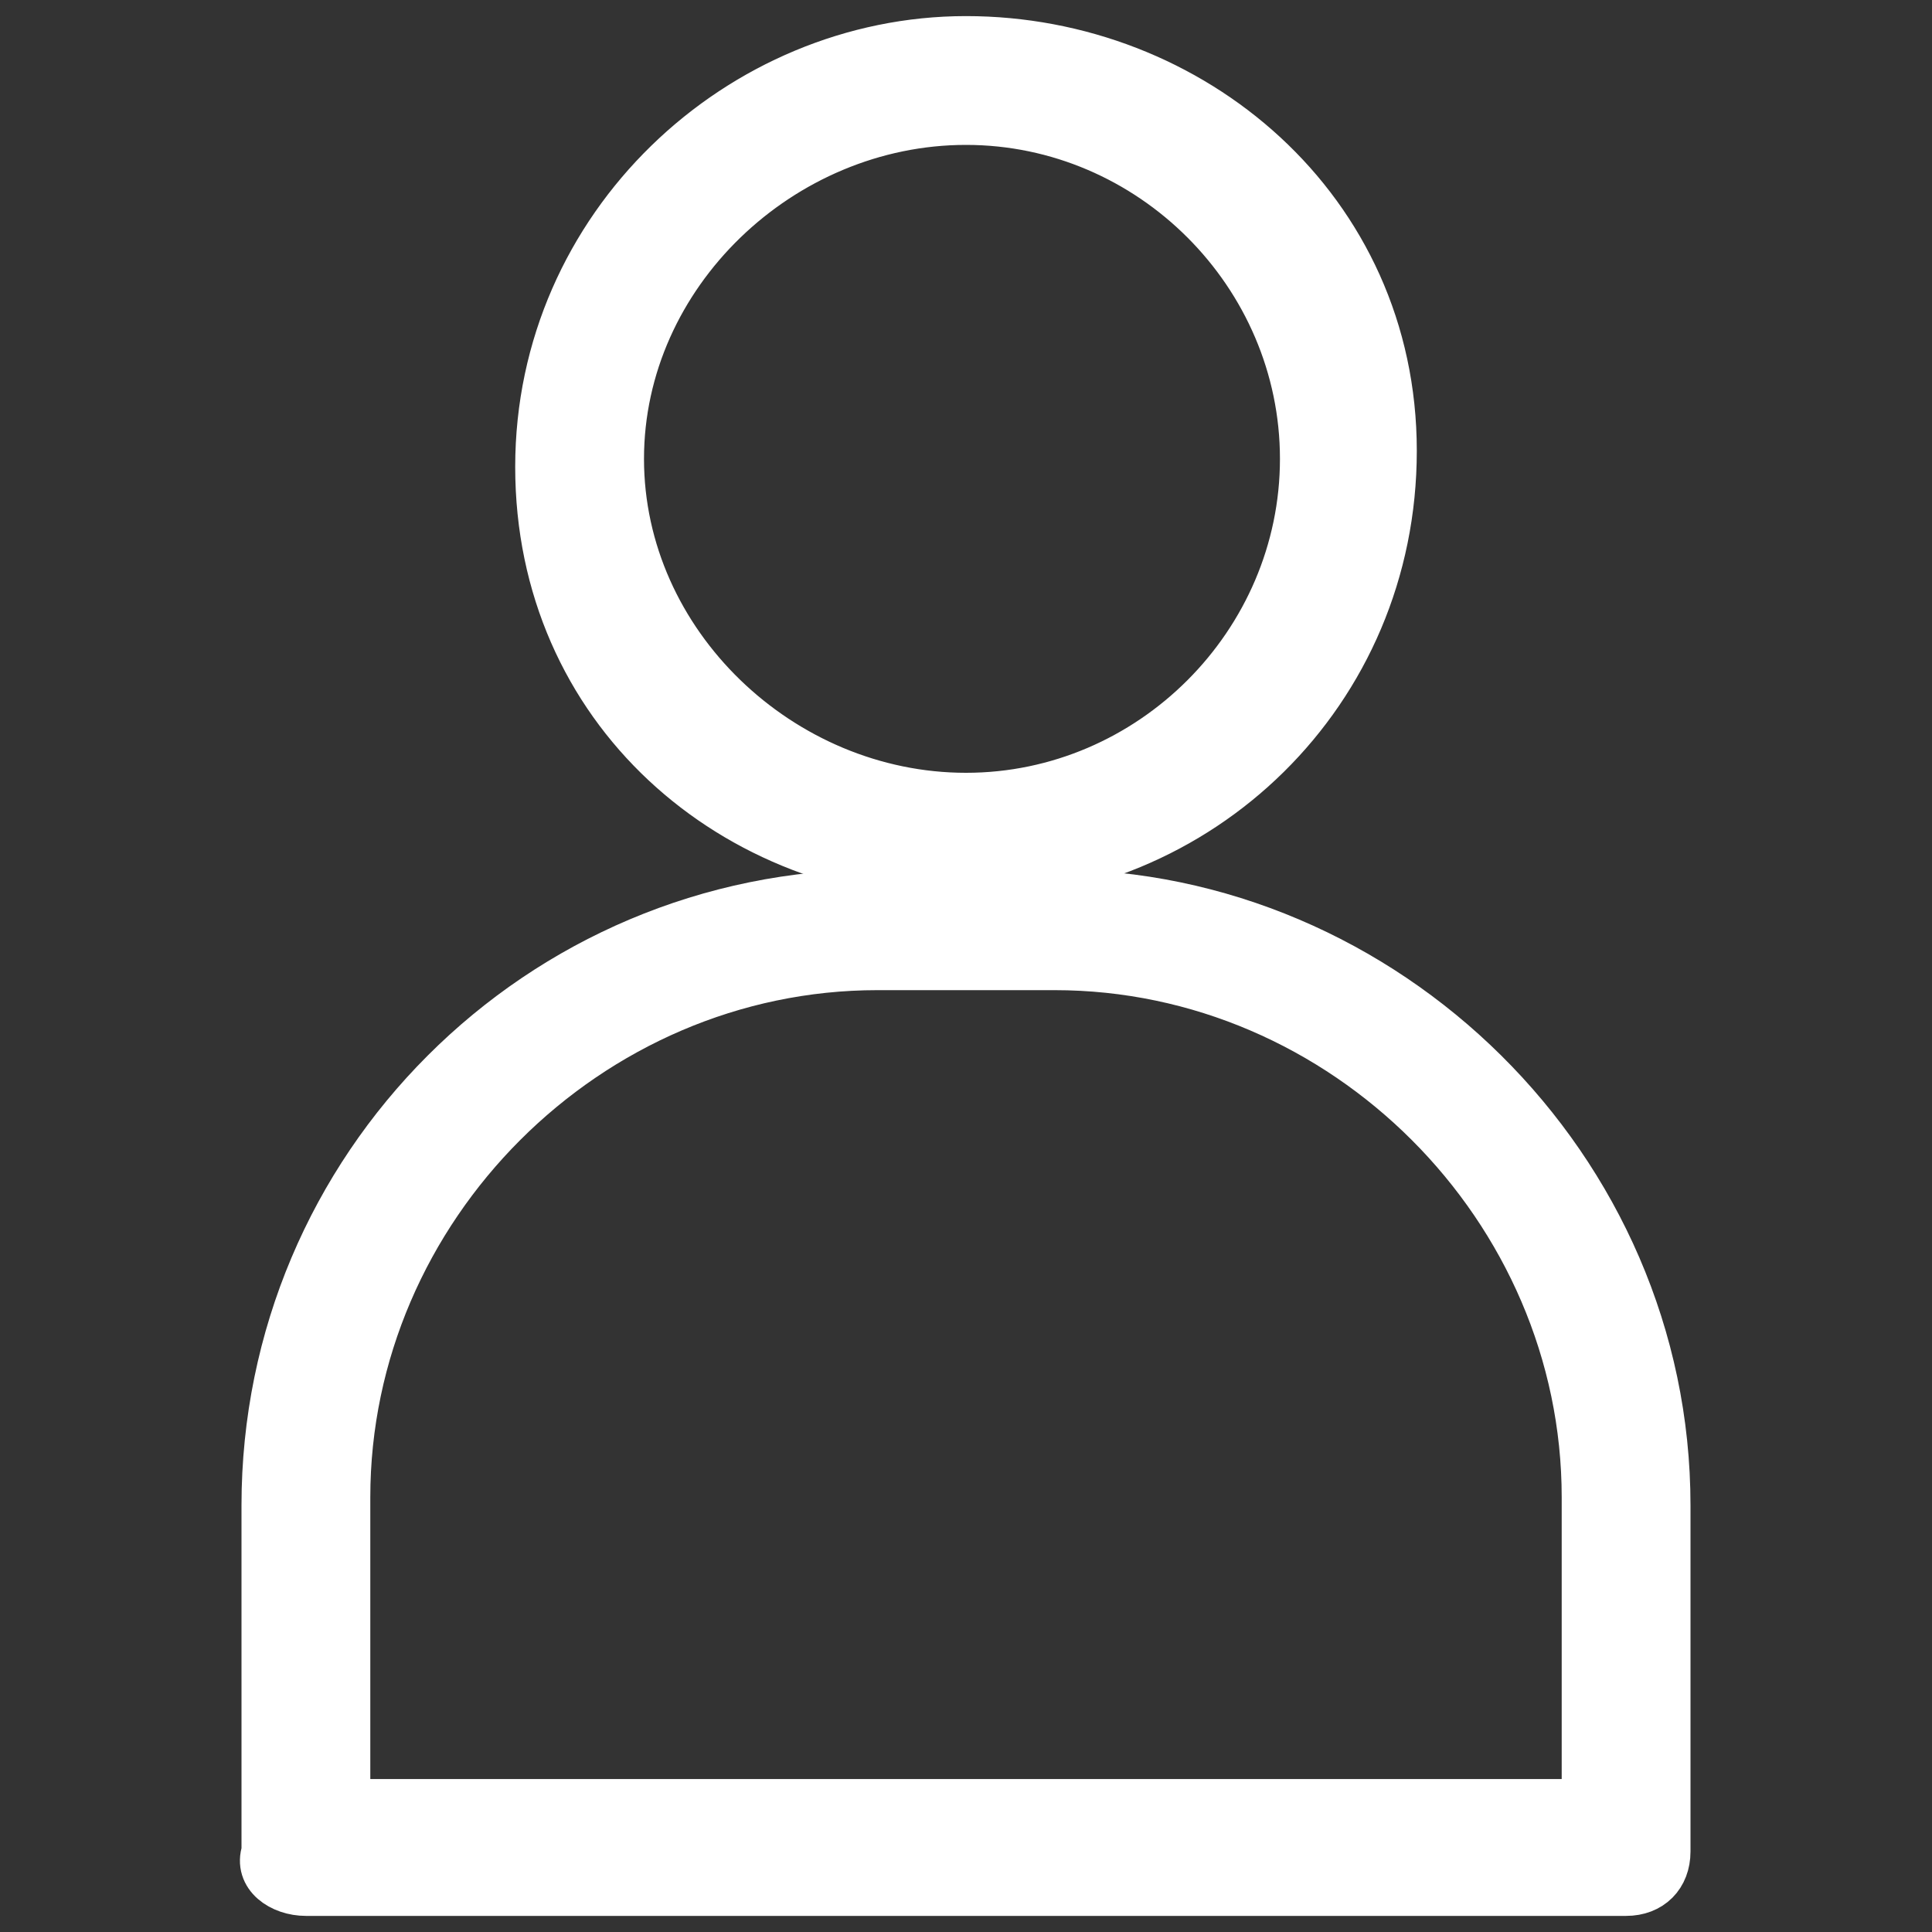
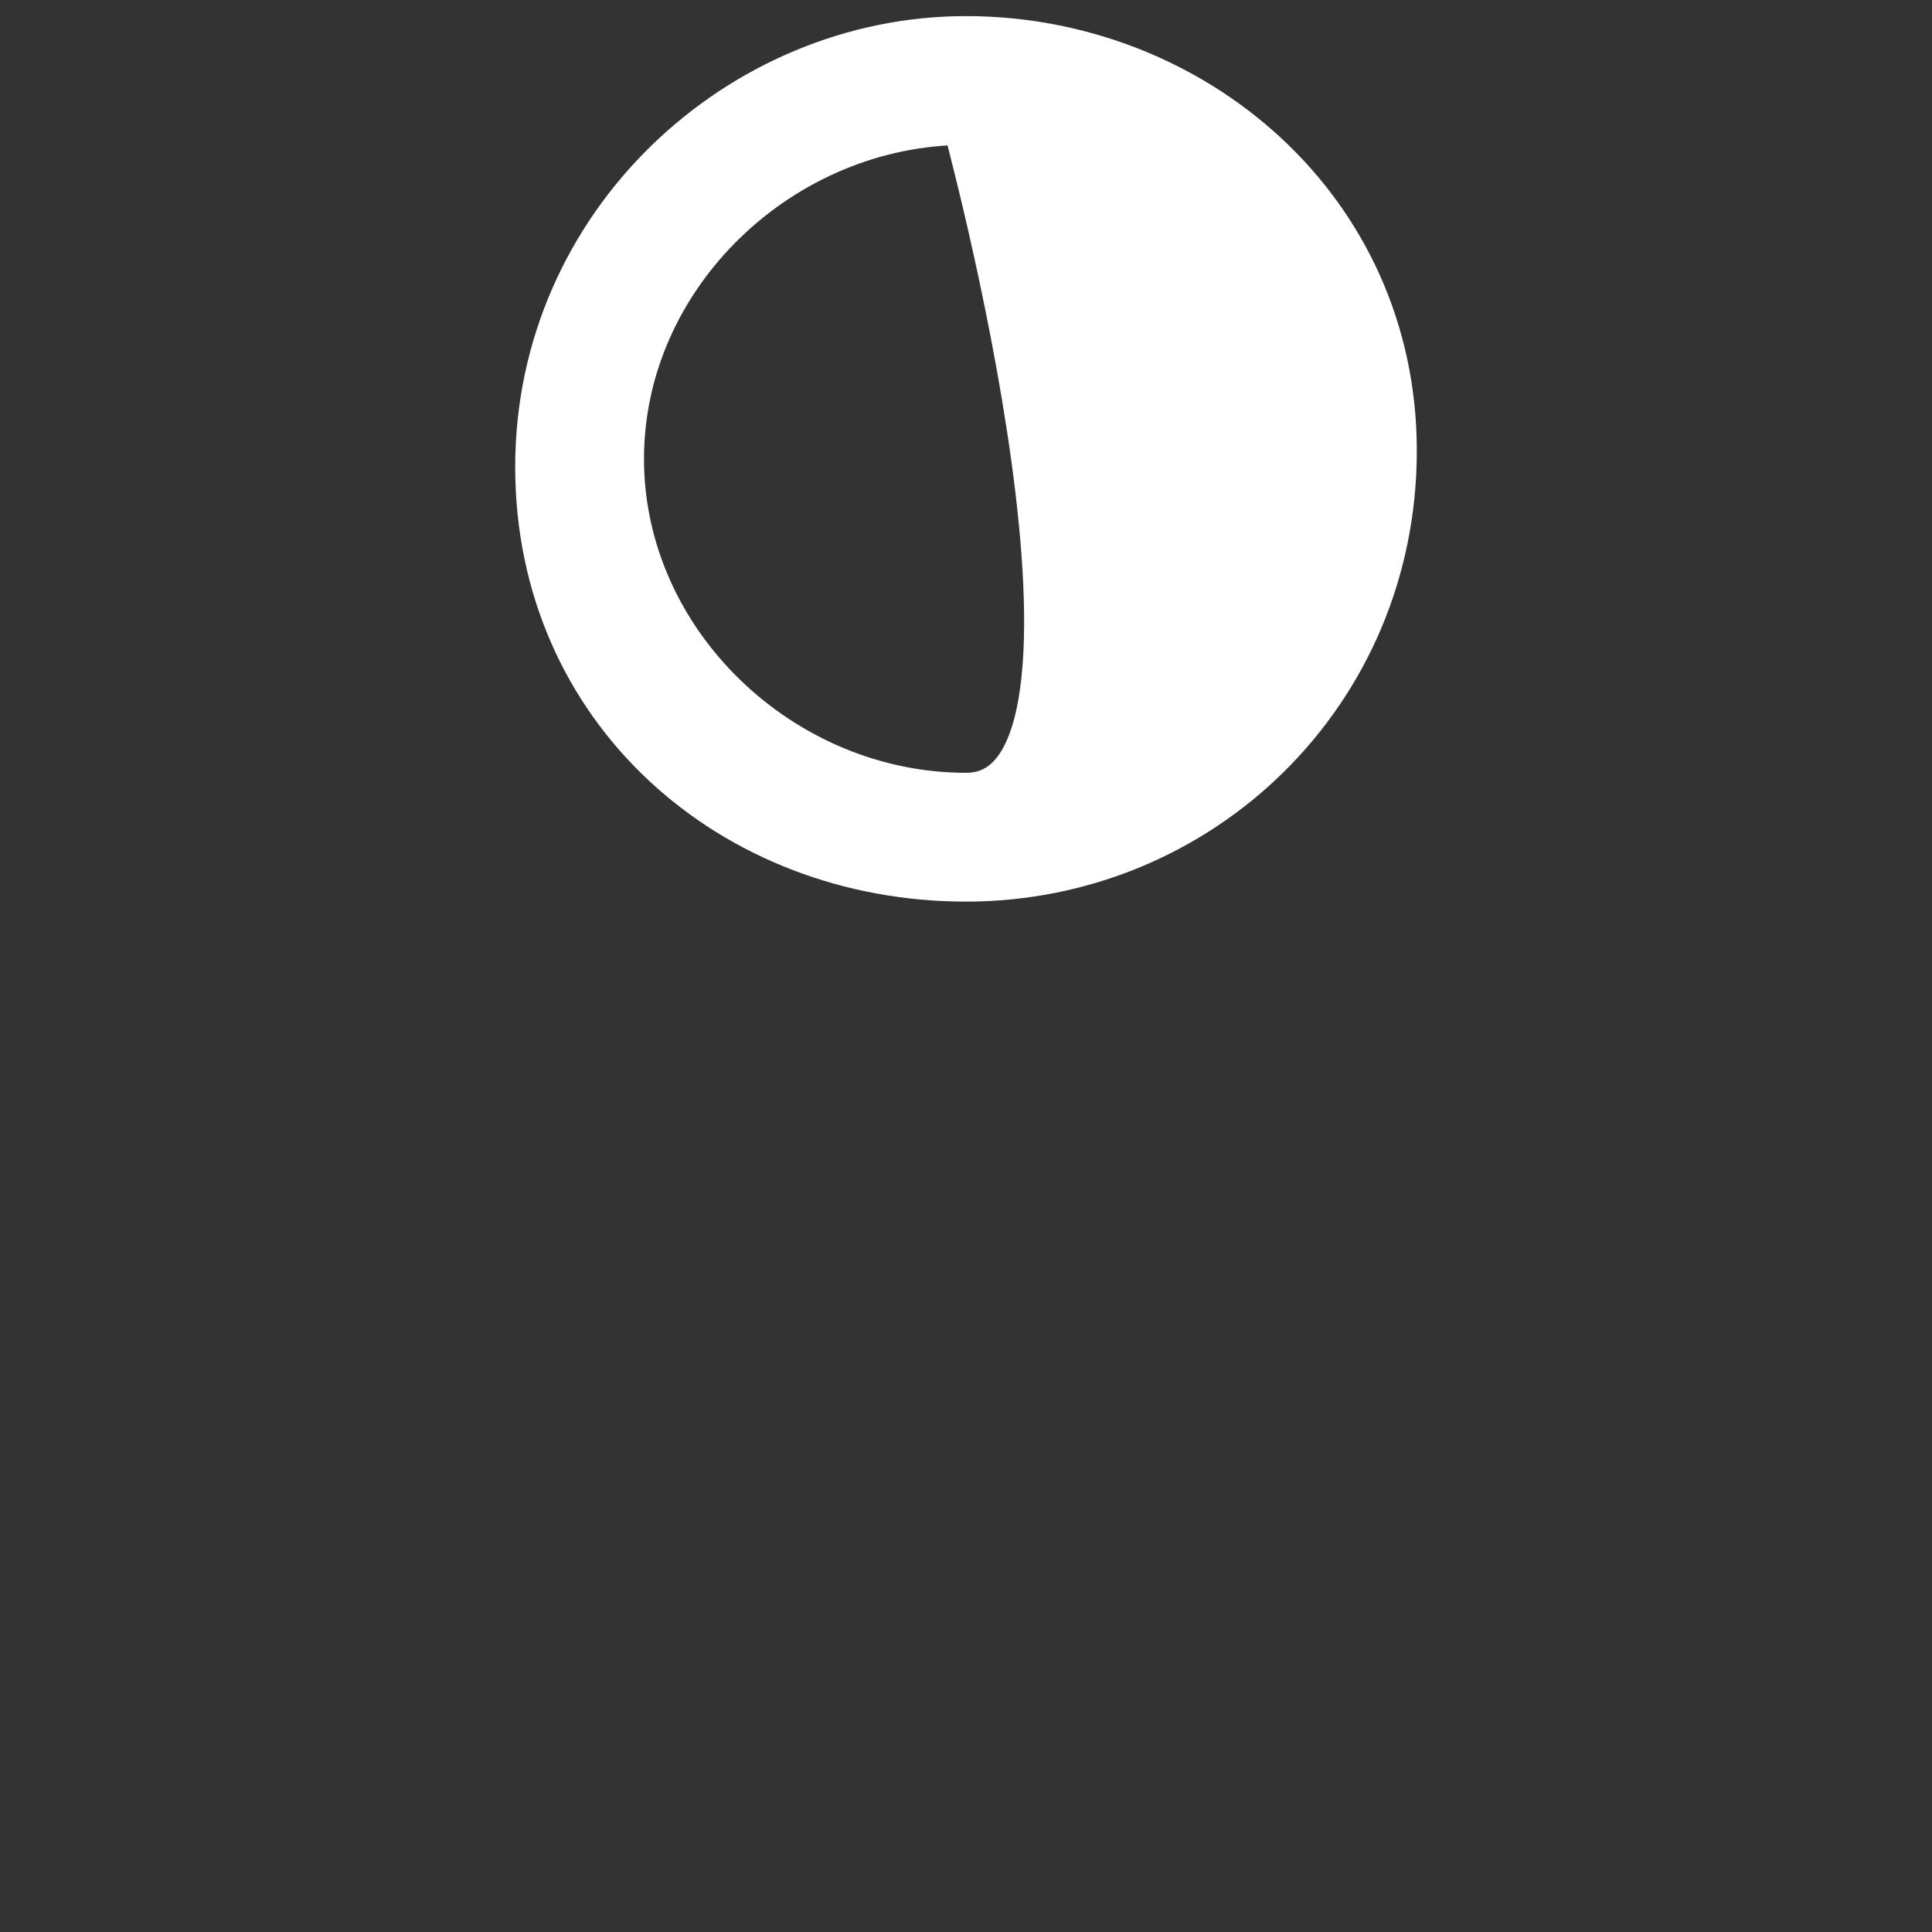
<svg xmlns="http://www.w3.org/2000/svg" version="1.1" id="Livello_1" x="0px" y="0px" viewBox="0 0 24 24" style="enable-background:new 0 0 24 24;" xml:space="preserve">
  <rect x="0" y="0" width="24" height="24" fill="#333333" stroke="none" />
  <style type="text/css">
	.st0{fill:#FFFFFF;stroke:#FFFFFF;stroke-width:0.6;stroke-miterlimit:10;}
</style>
  <g>
-     <path class="st0" d="M12,10.9c2.9,0,5.3-2.3,5.3-5.3S14.8,0.5,12,0.5S6.7,2.8,6.7,5.8S9.1,10.9,12,10.9z M12,1.5   c2.3,0,4.2,1.9,4.2,4.2S14.3,9.9,12,9.9S7.7,8,7.7,5.7S9.7,1.5,12,1.5z" />
-     <path class="st0" d="M3.8,23.5h16.4c0.3,0,0.5-0.2,0.5-0.5v-4.3c0-4.2-3.5-7.6-7.6-7.6h-2.2c-4.2,0-7.6,3.4-7.6,7.6V23   C3.2,23.3,3.5,23.5,3.8,23.5z M4.3,18.6c0-3.6,3-6.6,6.6-6.6h2.2c3.6,0,6.6,3,6.6,6.6v3.8H4.3V18.6z" />
+     <path class="st0" d="M12,10.9c2.9,0,5.3-2.3,5.3-5.3S14.8,0.5,12,0.5S6.7,2.8,6.7,5.8S9.1,10.9,12,10.9z M12,1.5   S14.3,9.9,12,9.9S7.7,8,7.7,5.7S9.7,1.5,12,1.5z" />
  </g>
</svg>